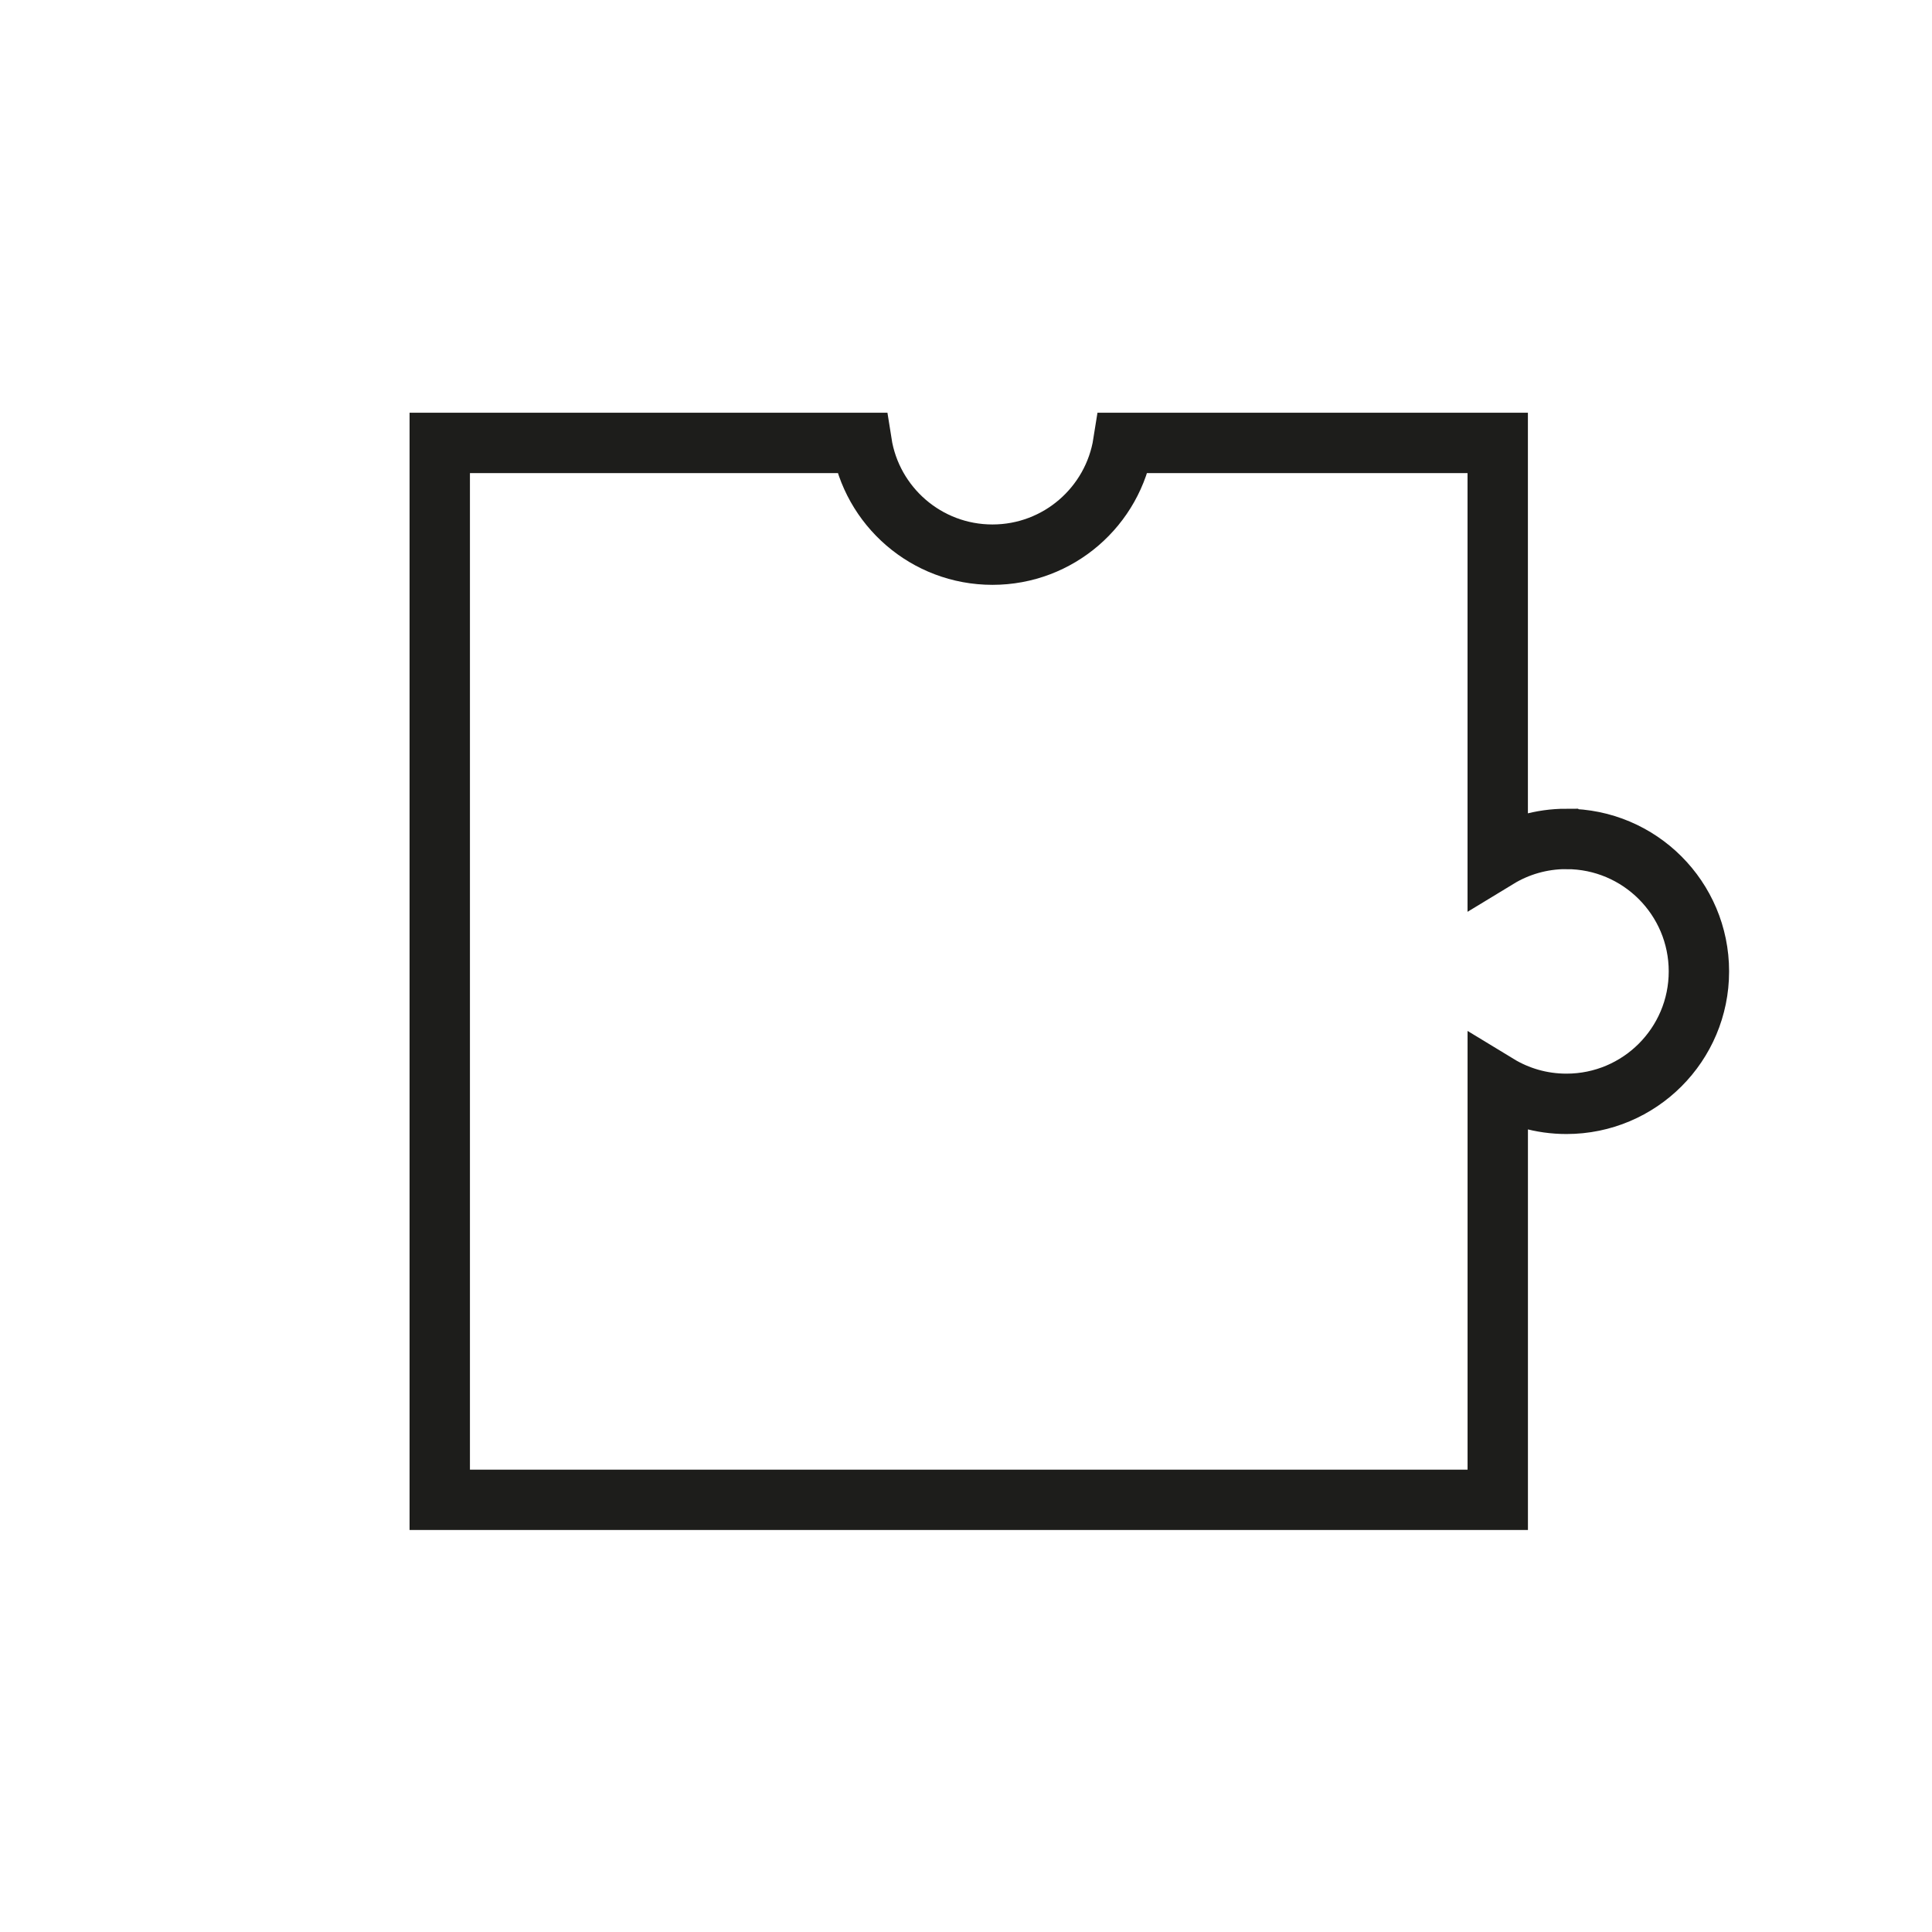
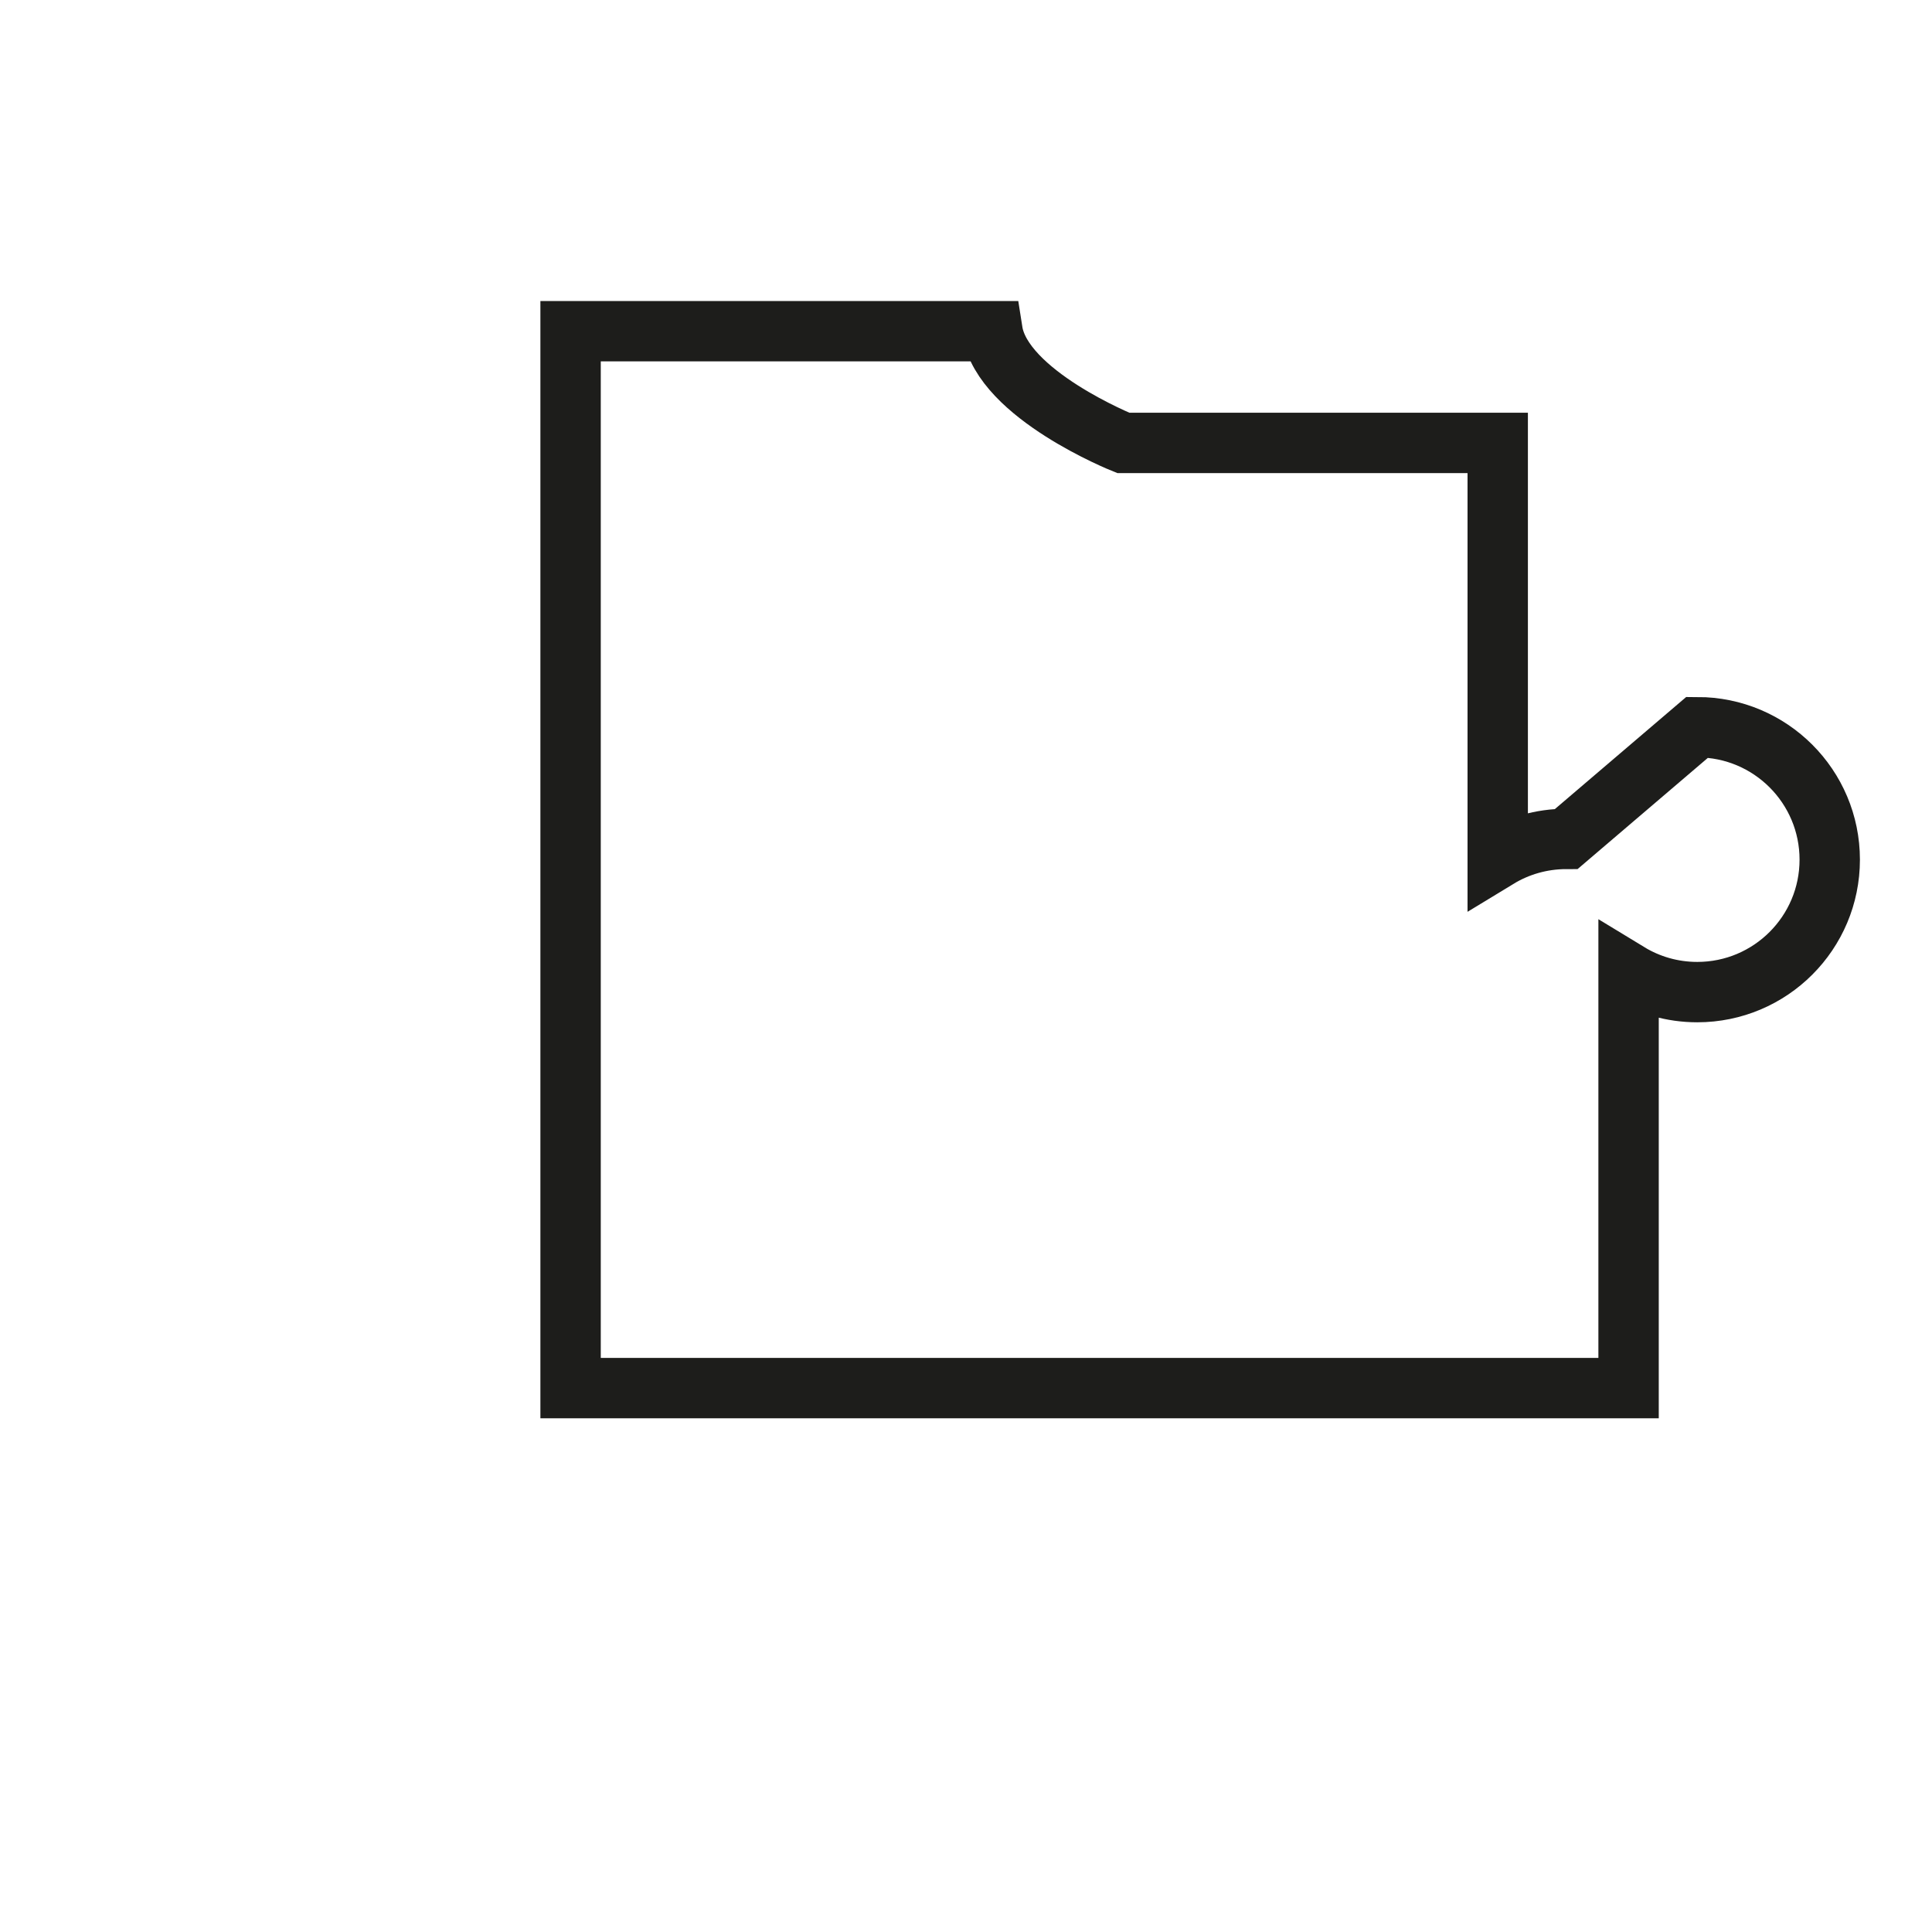
<svg xmlns="http://www.w3.org/2000/svg" id="Ebene_1" data-name="Ebene 1" viewBox="0 0 512 512">
-   <path d="M415.12,222.32c-6.67,0-12.9,1.86-18.21,5.09v-110.03h-99.23c-2.64,16.78-17.15,29.61-34.67,29.61s-32.04-12.83-34.67-29.61h-111.8v280.09h280.38v-110.03c5.31,3.23,11.54,5.09,18.21,5.09,19.39,0,35.1-15.72,35.1-35.1s-15.72-35.1-35.1-35.1Z" style="fill: none; stroke: #1d1d1b; stroke-miterlimit: 10; stroke-width: 16px;" />
+   <path d="M415.12,222.32c-6.67,0-12.9,1.86-18.21,5.09v-110.03h-99.23s-32.04-12.83-34.67-29.61h-111.8v280.09h280.38v-110.03c5.31,3.23,11.54,5.09,18.21,5.09,19.39,0,35.1-15.72,35.1-35.1s-15.72-35.1-35.1-35.1Z" style="fill: none; stroke: #1d1d1b; stroke-miterlimit: 10; stroke-width: 16px;" />
</svg>